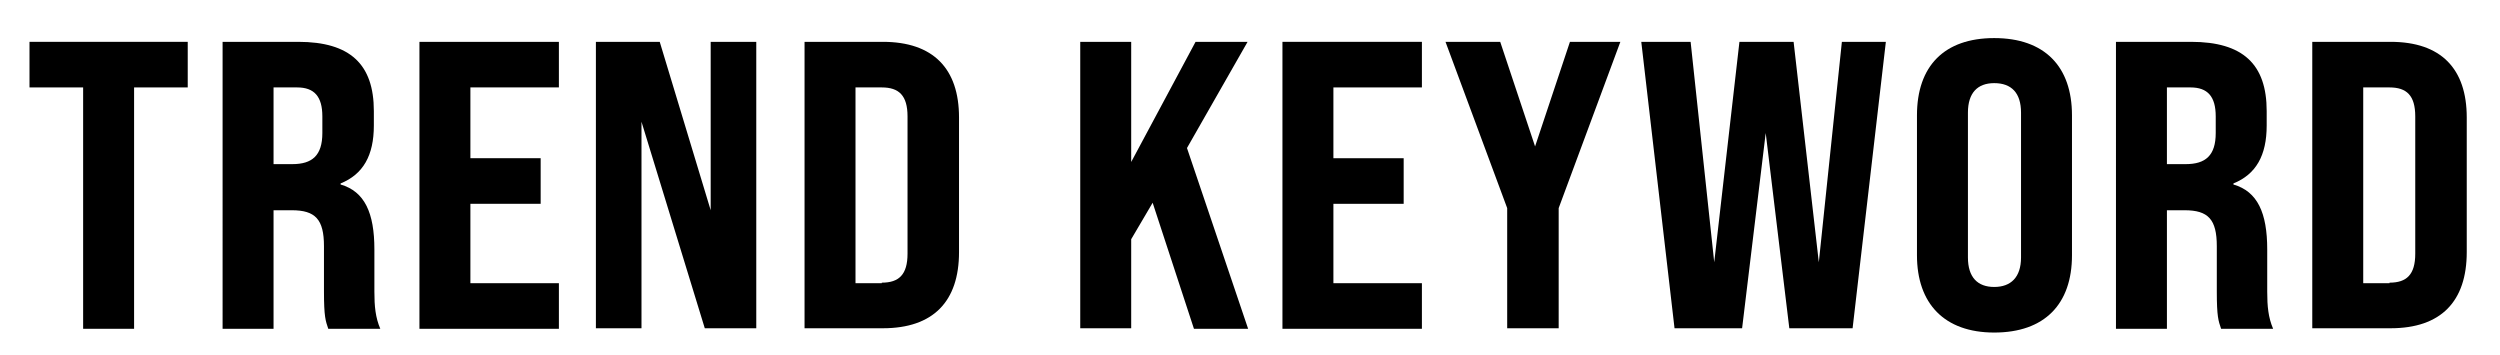
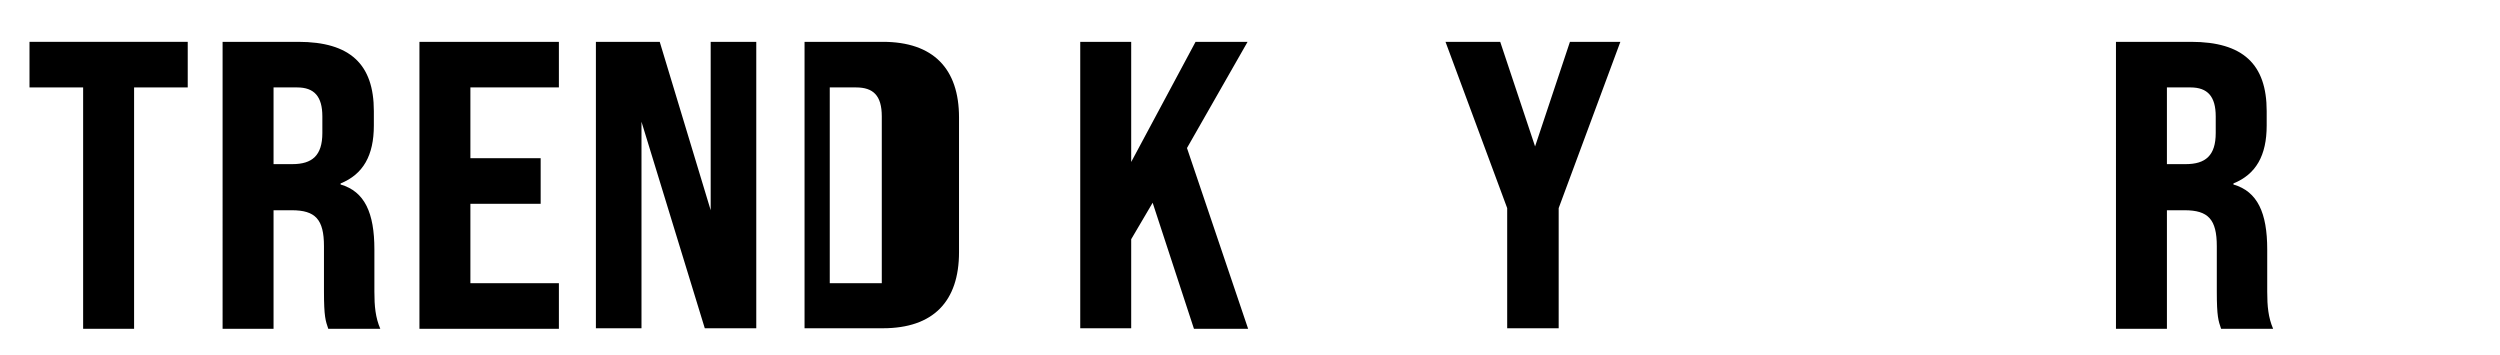
<svg xmlns="http://www.w3.org/2000/svg" version="1.1" id="_レイヤー_1" x="0px" y="0px" viewBox="0 0 466.1 66.1" style="enable-background:new 0 0 466.1 66.1;" xml:space="preserve">
  <style type="text/css">
	.st0{enable-background:new    ;}
</style>
  <g class="st0">
    <path d="M15.4,16.3H5.5V7.8H35v8.5H25v45h-9.5V16.3z" />
    <path d="M41.5,7.8h14.1c9.7,0,14.1,4.2,14.1,12.9v2.7c0,5.6-2,9.1-6.2,10.8v0.2c4.5,1.3,6.3,5.3,6.3,12.1v7.9   c0,2.7,0.2,4.8,1.1,6.9h-9.7c-0.5-1.5-0.8-2.2-0.8-7v-8.4c0-5-1.6-6.7-6-6.7H51v22.1h-9.5V7.8z M54.5,30.6c3.7,0,5.6-1.6,5.6-5.8   v-3.1c0-3.7-1.5-5.4-4.7-5.4H51v14.3H54.5z" />
    <path d="M78.2,7.8h26v8.5H87.7v13.2h13.1v8.5H87.7v14.8h16.5v8.5h-26V7.8z" />
    <path d="M111.2,7.8H123l9.5,31.4V7.8h8.5v53.4h-9.6l-11.8-38.5v38.5h-8.5V7.8z" />
-     <path d="M150,7.8h14.6c9.4,0,14.2,5,14.2,14.1V47c0,9.2-4.8,14.2-14.2,14.2H150V7.8z M164.4,52.7c3.2,0,4.8-1.5,4.8-5.4V21.7   c0-3.9-1.6-5.4-4.8-5.4h-4.9v36.5H164.4z" />
+     <path d="M150,7.8h14.6c9.4,0,14.2,5,14.2,14.1V47c0,9.2-4.8,14.2-14.2,14.2H150V7.8z M164.4,52.7V21.7   c0-3.9-1.6-5.4-4.8-5.4h-4.9v36.5H164.4z" />
    <path d="M214.9,37.8l-4,6.8v16.6h-9.5V7.8h9.5v22.4l12-22.4h9.7l-11.3,19.8l11.4,33.7h-10.1L214.9,37.8z" />
-     <path d="M239.1,7.8h26v8.5h-16.5v13.2h13.1v8.5h-13.1v14.8h16.5v8.5h-26V7.8z" />
    <path d="M281,38.8l-11.5-31h10.2l6.5,19.5l6.5-19.5h9.4l-11.5,31v22.4H281V38.8z" />
-     <path d="M306,7.8h9.2l4.4,41.1l4.7-41.1h10.1l4.7,41.1l4.3-41.1h8.2l-6.2,53.4h-11.8l-4.4-36.4l-4.4,36.4h-12.6L306,7.8z" />
-     <path d="M357.4,47.6V21.5c0-9.2,5.1-14.4,14.4-14.4c9.4,0,14.5,5.3,14.5,14.4v26.1c0,9.1-5.1,14.4-14.5,14.4   C362.5,62,357.4,56.6,357.4,47.6z M376.8,48V21c0-3.7-1.8-5.5-5-5.5c-3.1,0-4.9,1.8-4.9,5.5v27c0,3.7,1.8,5.5,4.9,5.5   C374.9,53.5,376.8,51.7,376.8,48z" />
    <path d="M394.4,7.8h14.1c9.7,0,14.1,4.2,14.1,12.9v2.7c0,5.6-2,9.1-6.2,10.8v0.2c4.5,1.3,6.3,5.3,6.3,12.1v7.9   c0,2.7,0.2,4.8,1.1,6.9h-9.7c-0.5-1.5-0.8-2.2-0.8-7v-8.4c0-5-1.6-6.7-6-6.7h-3.3v22.1h-9.5V7.8z M407.5,30.6   c3.7,0,5.6-1.6,5.6-5.8v-3.1c0-3.7-1.5-5.4-4.7-5.4h-4.4v14.3H407.5z" />
-     <path d="M431.1,7.8h14.6c9.4,0,14.2,5,14.2,14.1V47c0,9.2-4.8,14.2-14.2,14.2h-14.6V7.8z M445.5,52.7c3.2,0,4.8-1.5,4.8-5.4V21.7   c0-3.9-1.6-5.4-4.8-5.4h-4.9v36.5H445.5z" />
  </g>
</svg>